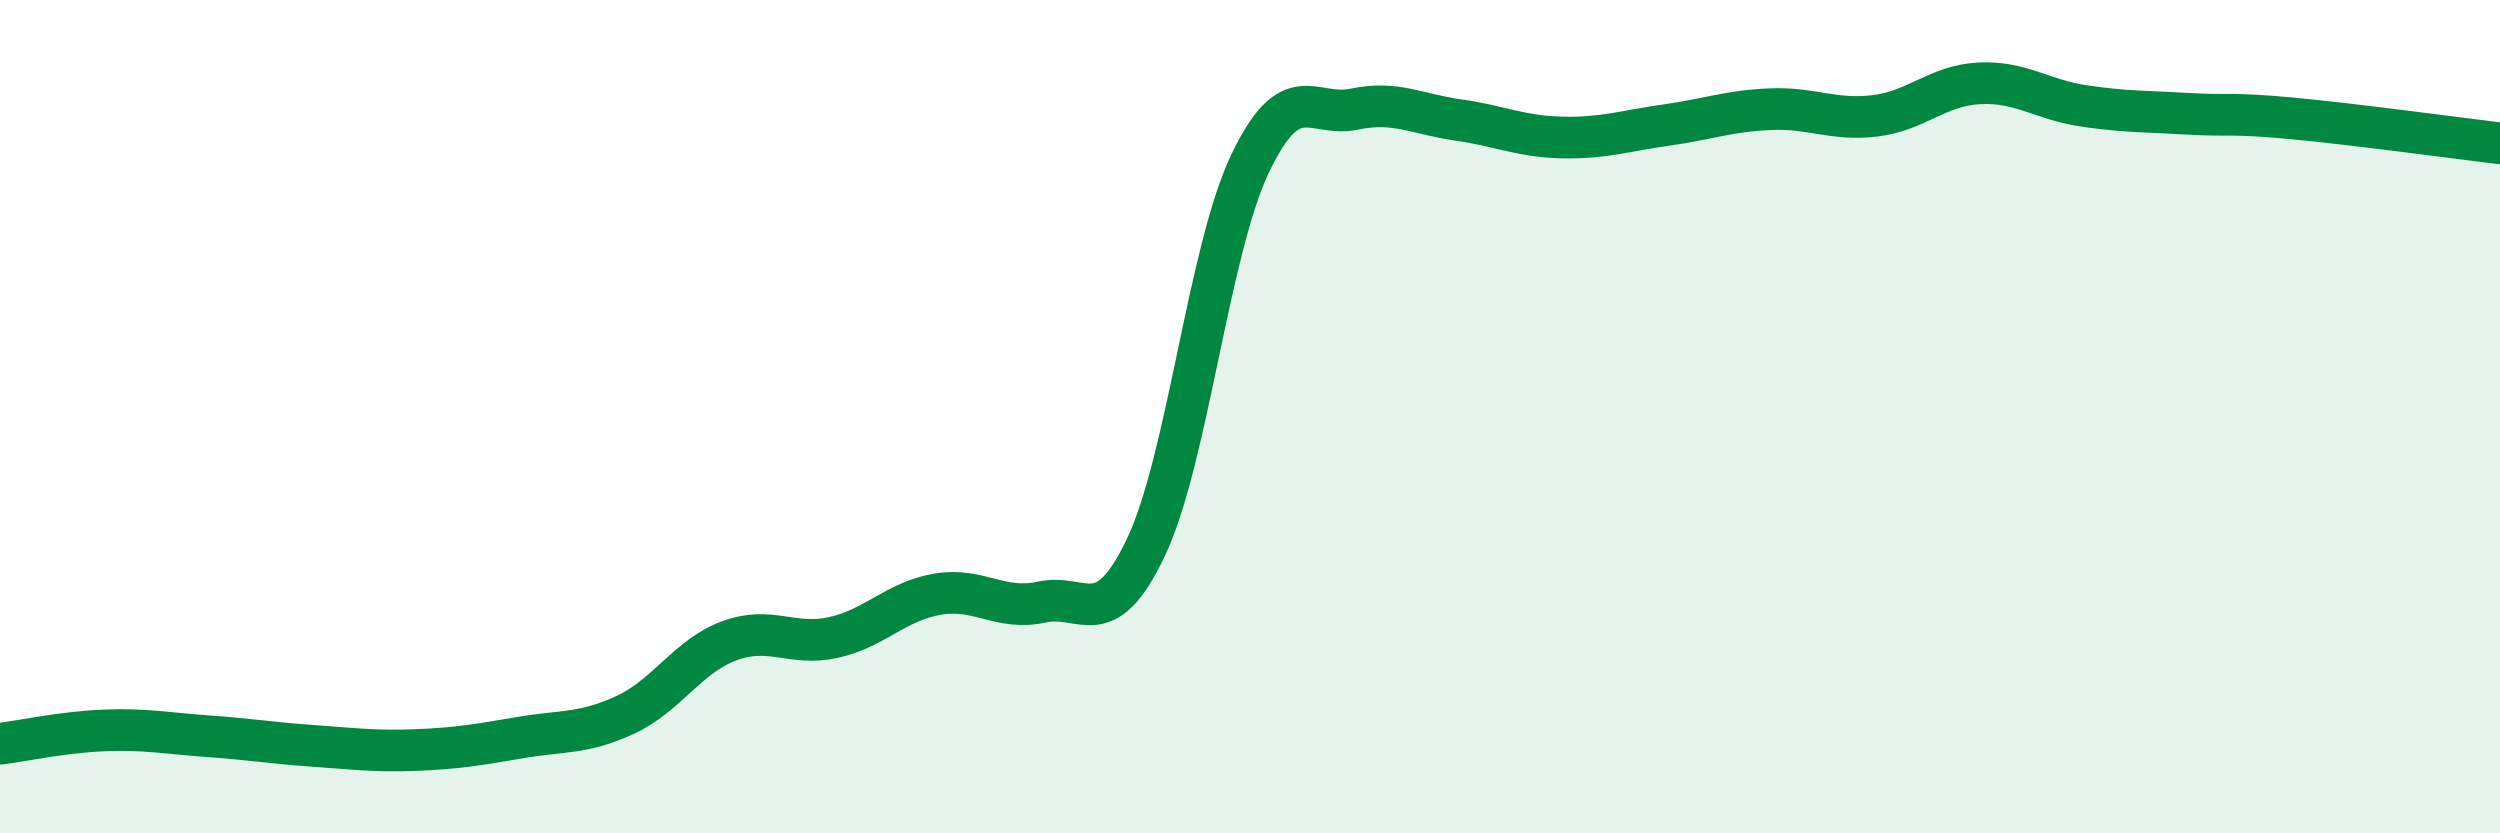
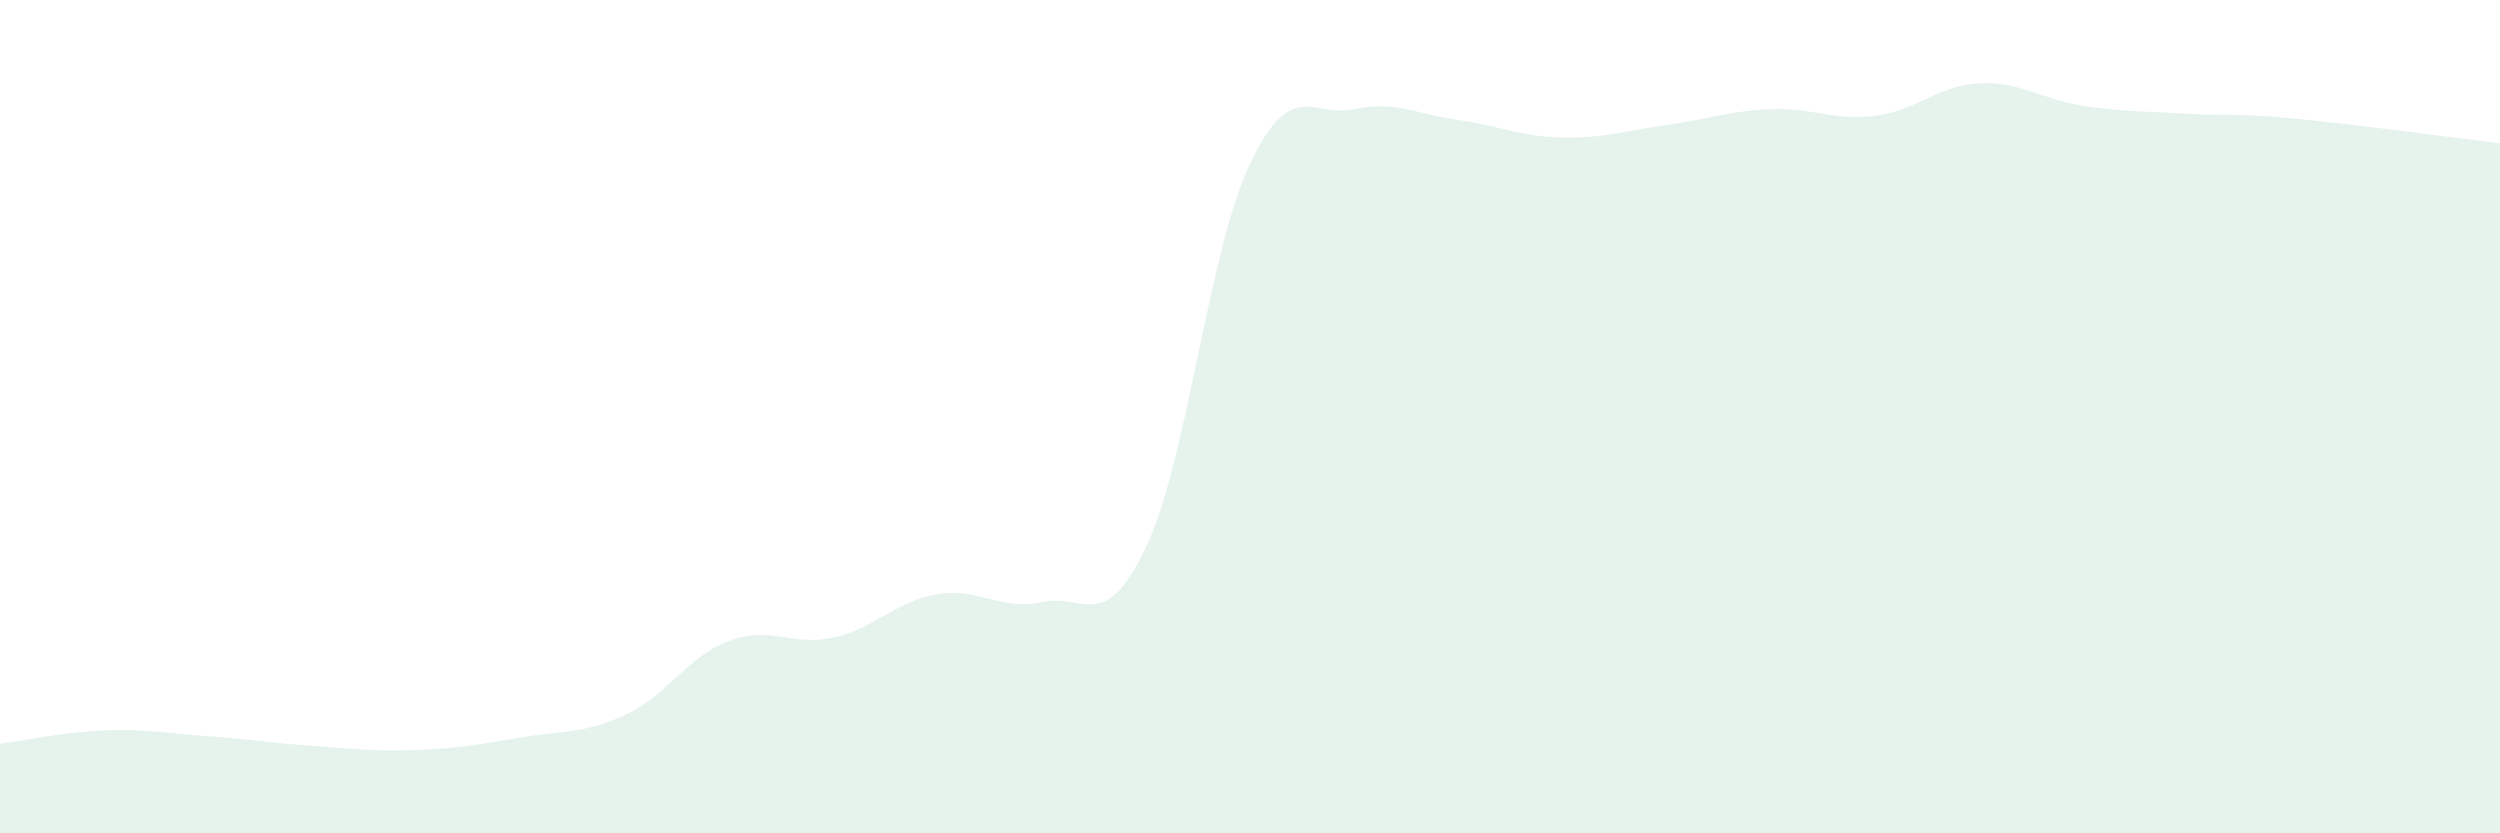
<svg xmlns="http://www.w3.org/2000/svg" width="60" height="20" viewBox="0 0 60 20">
  <path d="M 0,17.85 C 0.5,17.79 1.5,17.57 2.5,17.53 C 3.5,17.49 4,17.6 5,17.67 C 6,17.74 6.5,17.83 7.5,17.9 C 8.5,17.97 9,18.04 10,18 C 11,17.96 11.5,17.87 12.5,17.7 C 13.5,17.53 14,17.62 15,17.16 C 16,16.7 16.5,15.75 17.5,15.38 C 18.5,15.01 19,15.52 20,15.3 C 21,15.08 21.5,14.43 22.5,14.26 C 23.5,14.09 24,14.67 25,14.45 C 26,14.23 26.5,15.24 27.5,13.14 C 28.5,11.04 29,6.03 30,3.93 C 31,1.83 31.5,2.83 32.5,2.62 C 33.5,2.41 34,2.74 35,2.88 C 36,3.02 36.5,3.28 37.5,3.3 C 38.5,3.32 39,3.14 40,3 C 41,2.86 41.5,2.66 42.5,2.62 C 43.5,2.58 44,2.9 45,2.78 C 46,2.66 46.5,2.05 47.5,2 C 48.5,1.95 49,2.39 50,2.54 C 51,2.69 51.5,2.67 52.5,2.73 C 53.5,2.79 53.5,2.7 55,2.84 C 56.5,2.98 59,3.32 60,3.44L60 20L0 20Z" fill="#008740" opacity="0.1" stroke-linecap="round" stroke-linejoin="round" />
-   <path d="M 0,17.85 C 0.5,17.79 1.5,17.57 2.5,17.53 C 3.5,17.49 4,17.6 5,17.67 C 6,17.74 6.5,17.83 7.5,17.9 C 8.5,17.97 9,18.04 10,18 C 11,17.96 11.5,17.87 12.5,17.7 C 13.5,17.53 14,17.62 15,17.16 C 16,16.7 16.5,15.75 17.5,15.38 C 18.5,15.01 19,15.52 20,15.3 C 21,15.08 21.5,14.43 22.5,14.26 C 23.5,14.09 24,14.67 25,14.45 C 26,14.23 26.5,15.24 27.5,13.14 C 28.5,11.04 29,6.03 30,3.93 C 31,1.83 31.5,2.83 32.5,2.62 C 33.5,2.41 34,2.74 35,2.88 C 36,3.02 36.5,3.28 37.5,3.3 C 38.5,3.32 39,3.14 40,3 C 41,2.86 41.5,2.66 42.5,2.62 C 43.5,2.58 44,2.9 45,2.78 C 46,2.66 46.5,2.05 47.5,2 C 48.5,1.95 49,2.39 50,2.54 C 51,2.69 51.5,2.67 52.5,2.73 C 53.5,2.79 53.5,2.7 55,2.84 C 56.5,2.98 59,3.32 60,3.44" stroke="#008740" stroke-width="1" fill="none" stroke-linecap="round" stroke-linejoin="round" />
</svg>